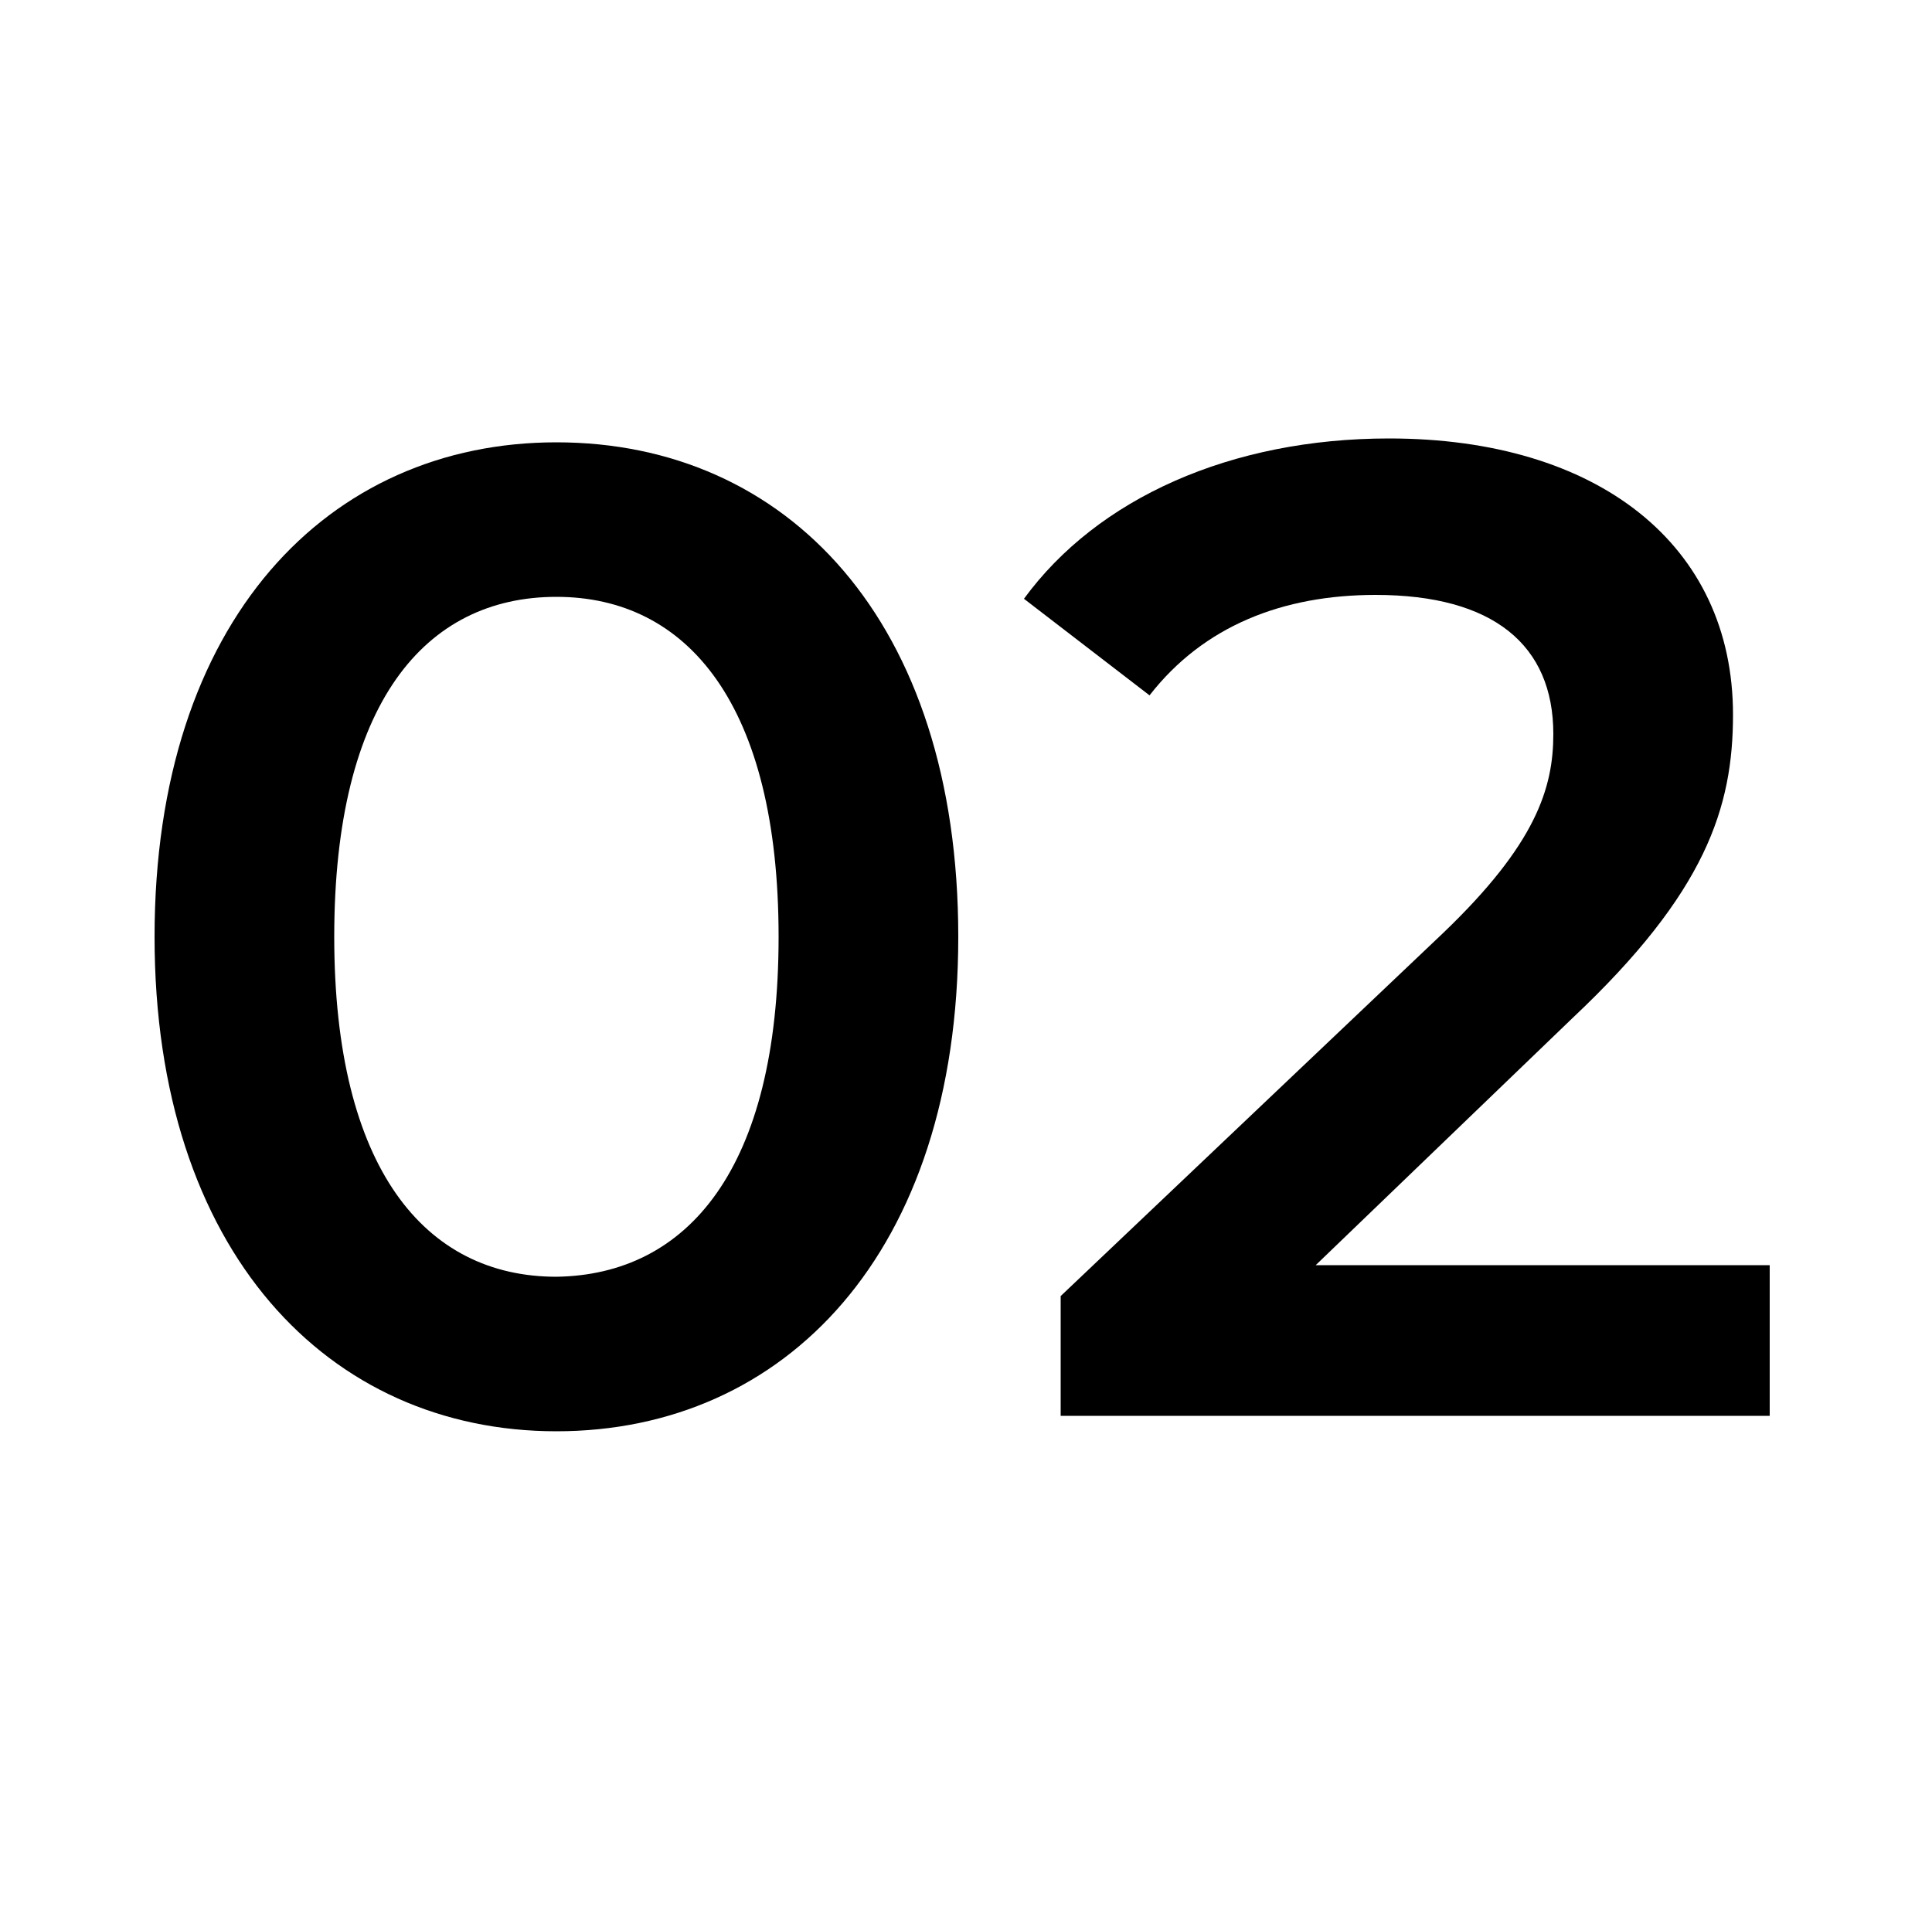
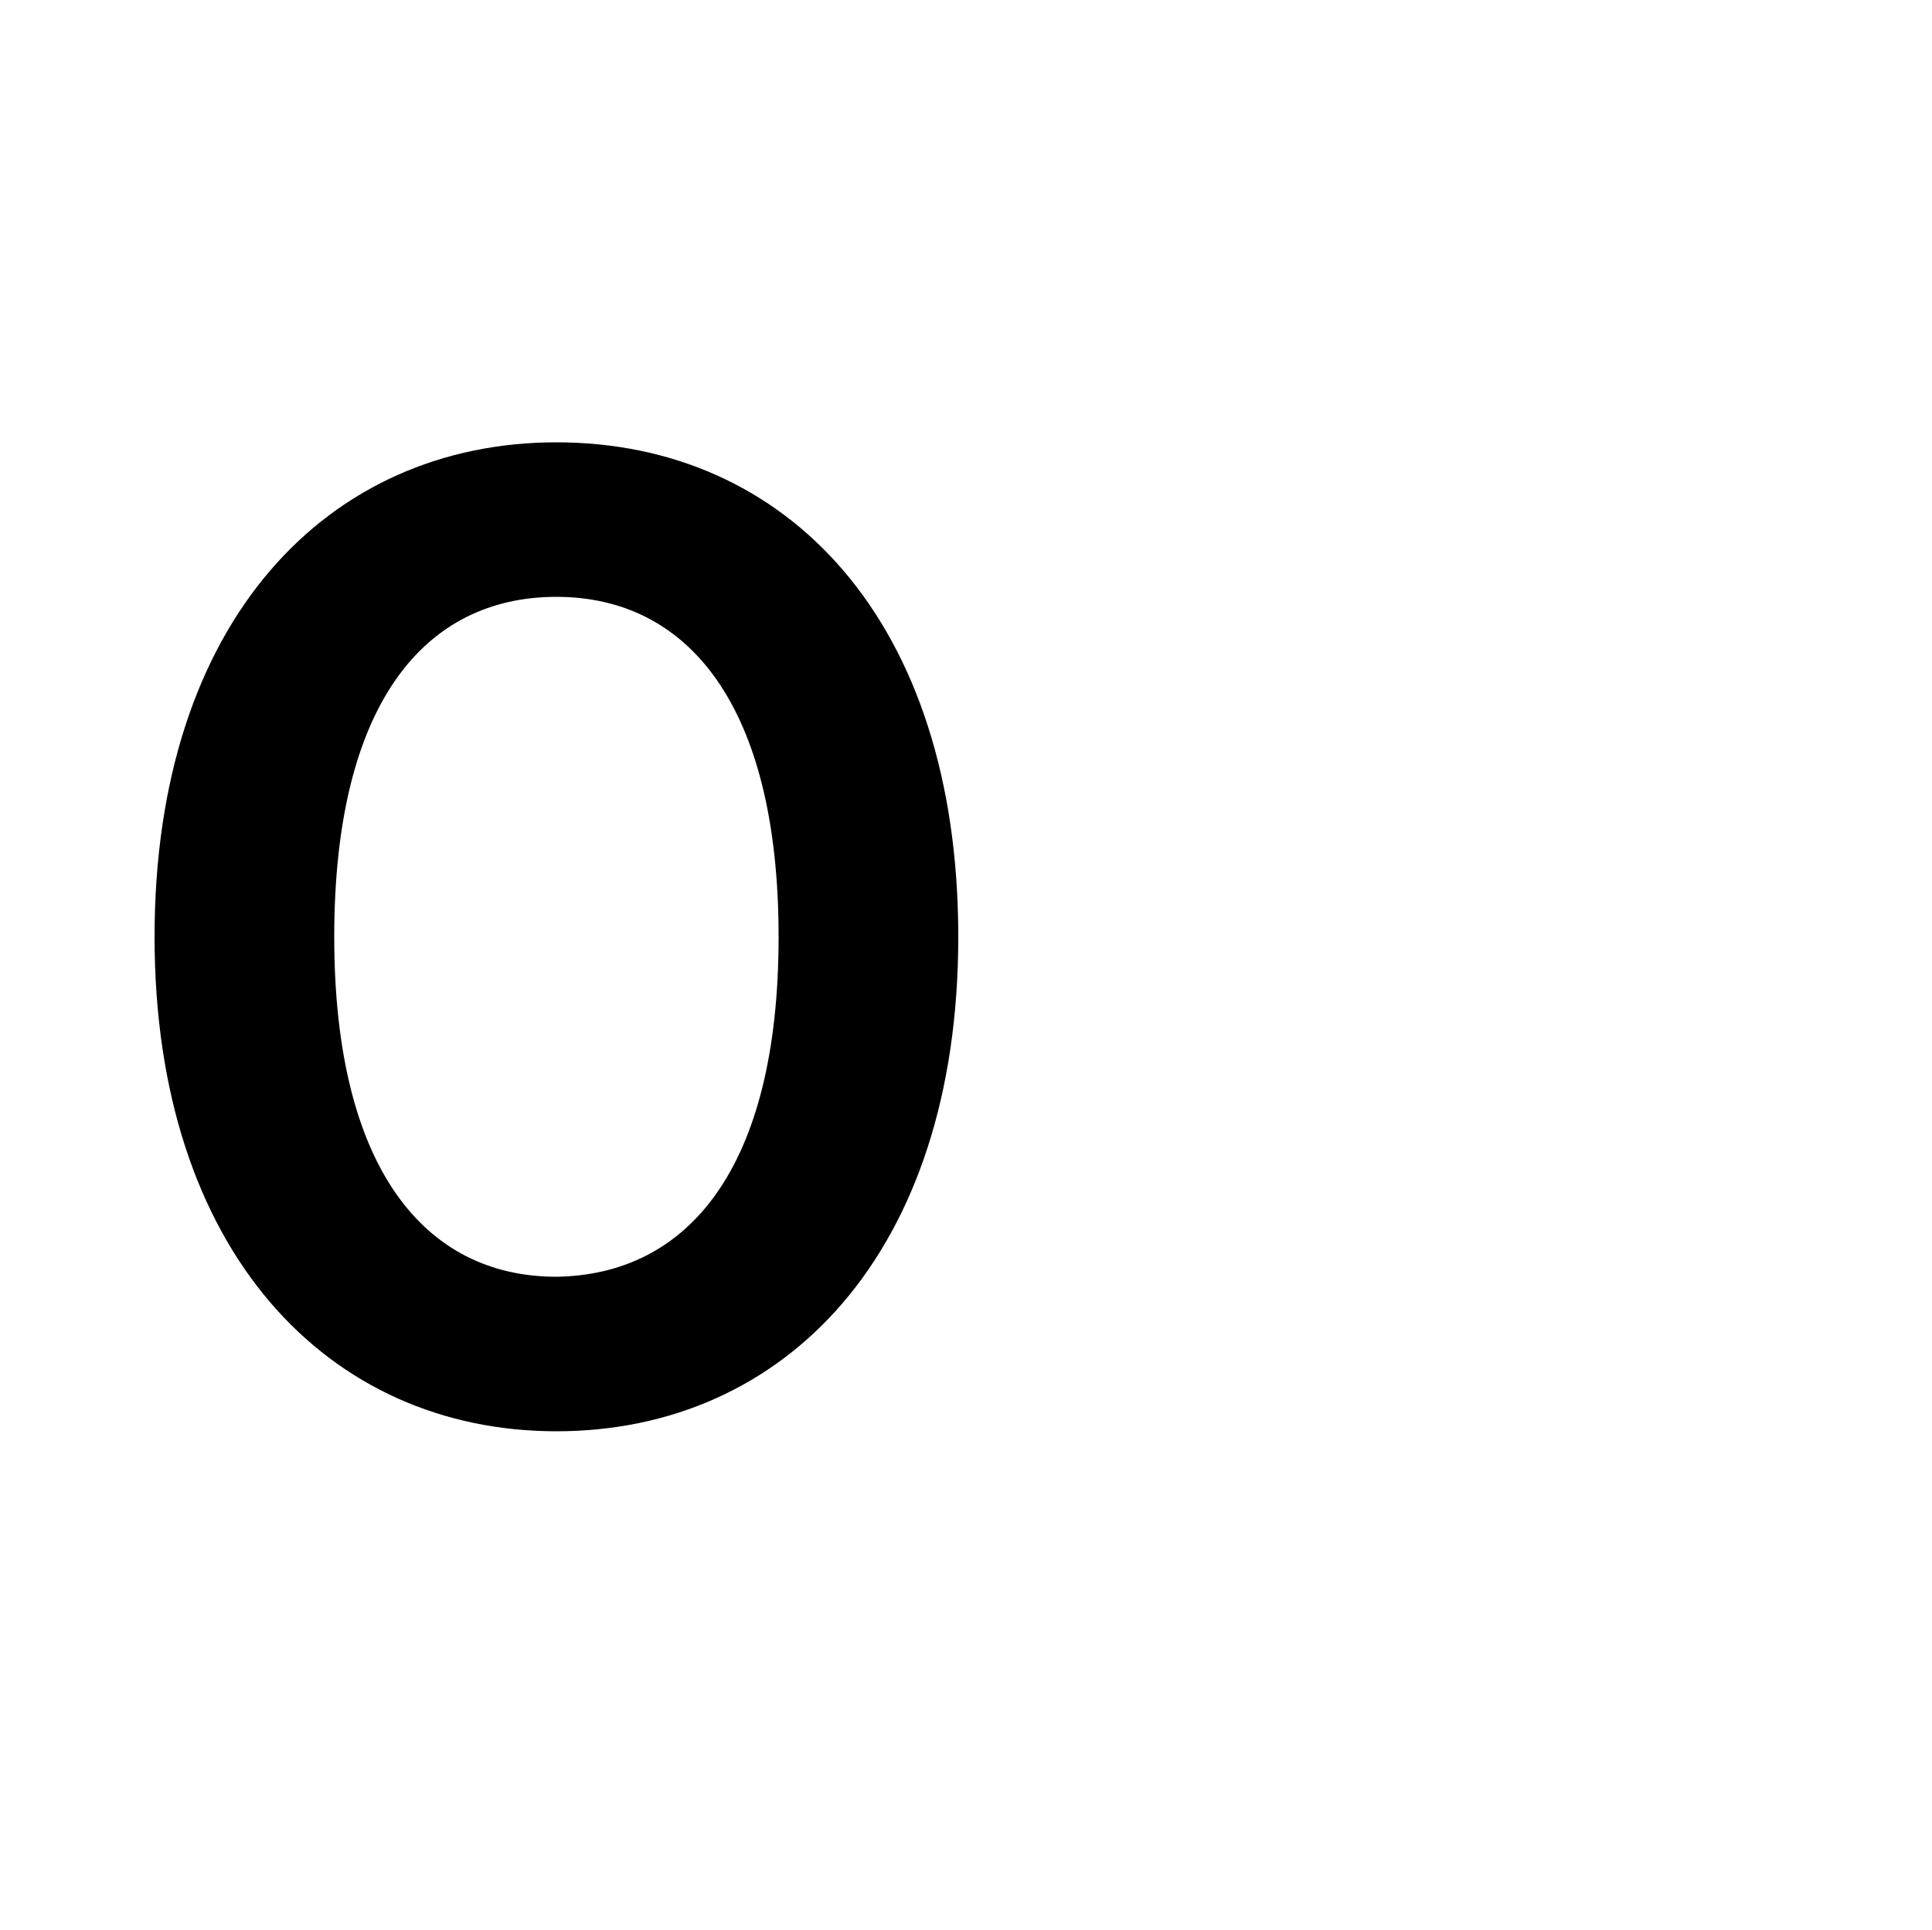
<svg xmlns="http://www.w3.org/2000/svg" version="1.1" id="katman_1" x="0px" y="0px" viewBox="0 0 100 99.9" style="enable-background:new 0 0 100 99.9;" xml:space="preserve">
  <style type="text/css">
	.st0{enable-background:new    ;}
</style>
  <g class="st0">
    <path d="M8,48.5c0-16.4,9-25.6,20.8-25.6c11.9,0,20.8,9.2,20.8,25.6c0,16.4-9,25.6-20.8,25.6C17,74.1,8,64.8,8,48.5z M40.3,48.5   c0-12-4.7-17.6-11.5-17.6c-6.8,0-11.5,5.5-11.5,17.6c0,12,4.7,17.6,11.5,17.6C35.6,66,40.3,60.5,40.3,48.5z" />
-     <path d="M91.6,65.5v7.8H54.9v-6.2l19.8-18.8c4.8-4.6,5.7-7.5,5.7-10.3c0-4.6-3.1-7.2-9.2-7.2c-4.8,0-8.9,1.6-11.7,5.2l-6.5-5   c3.8-5.2,10.7-8.3,18.9-8.3c10.8,0,17.8,5.5,17.8,14.3c0,4.8-1.4,9.2-8.3,15.7L68.1,65.5H91.6z" />
  </g>
</svg>